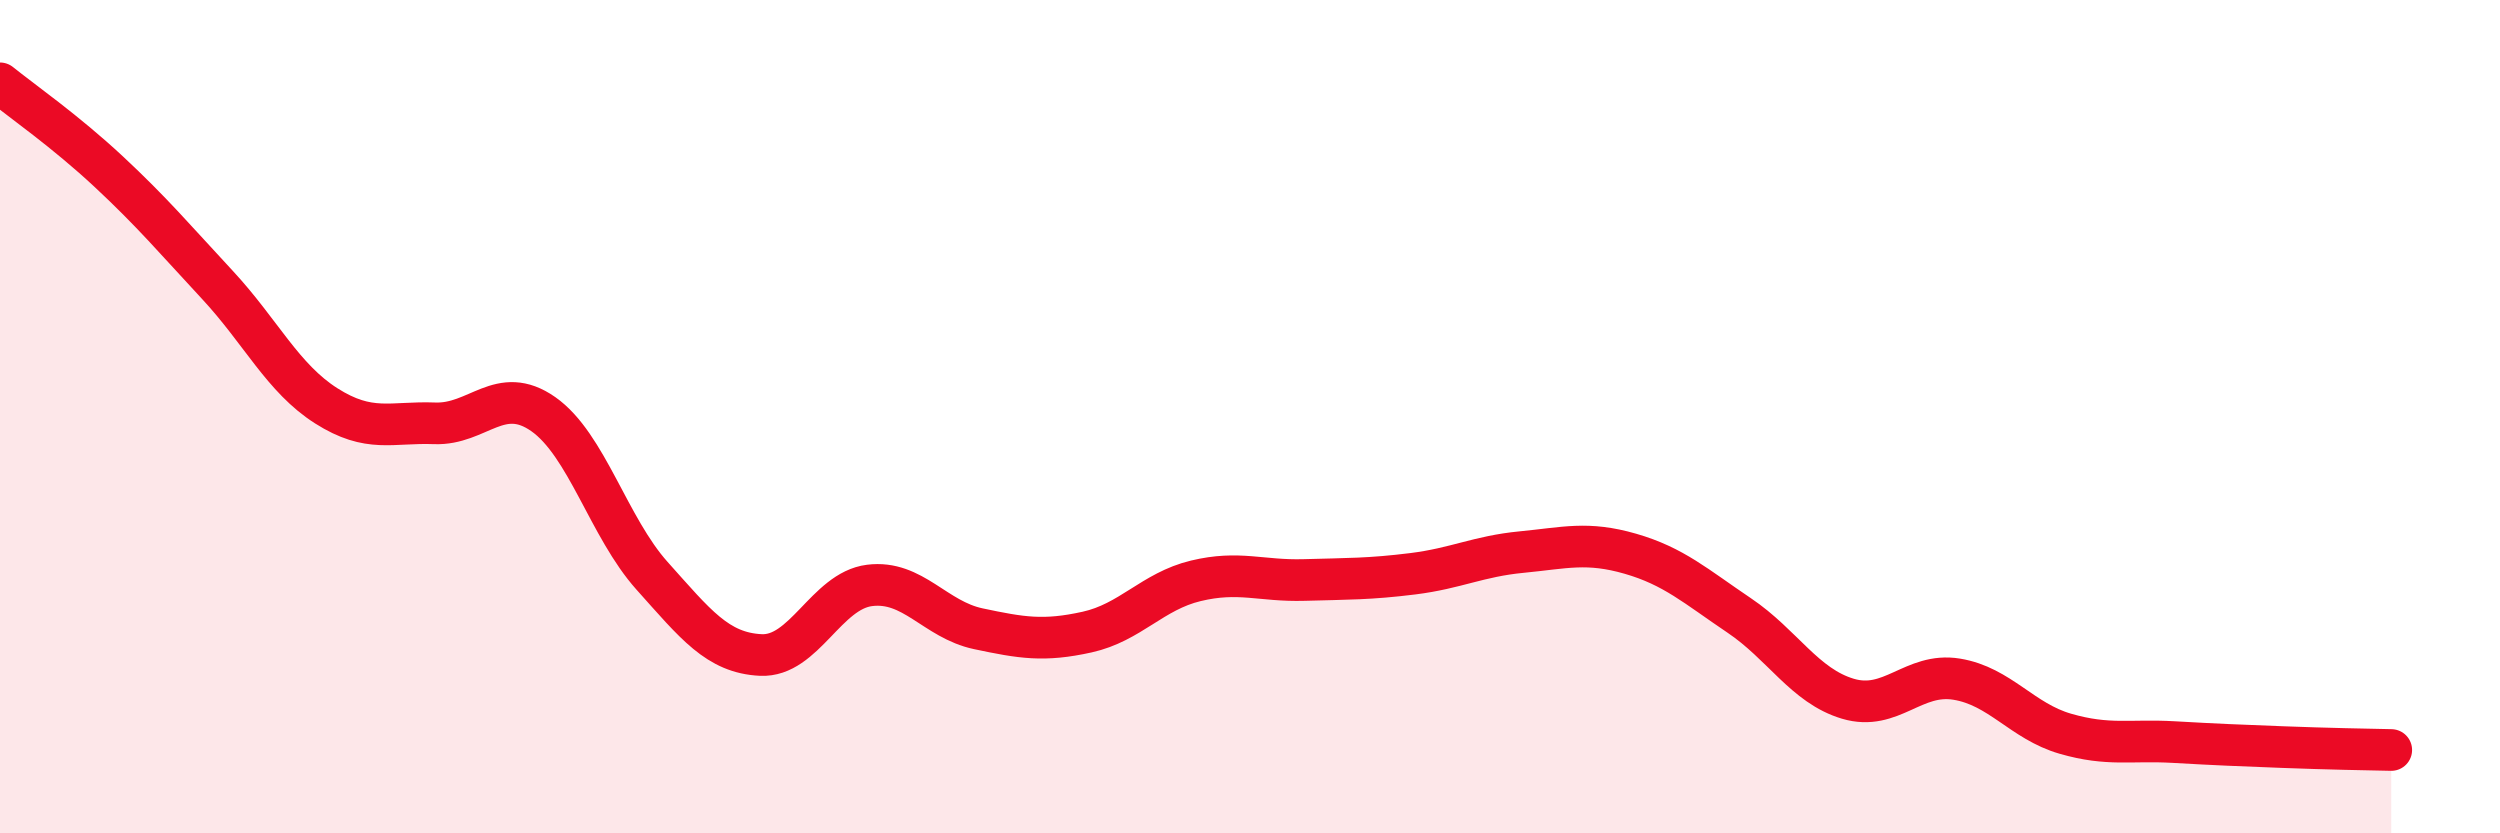
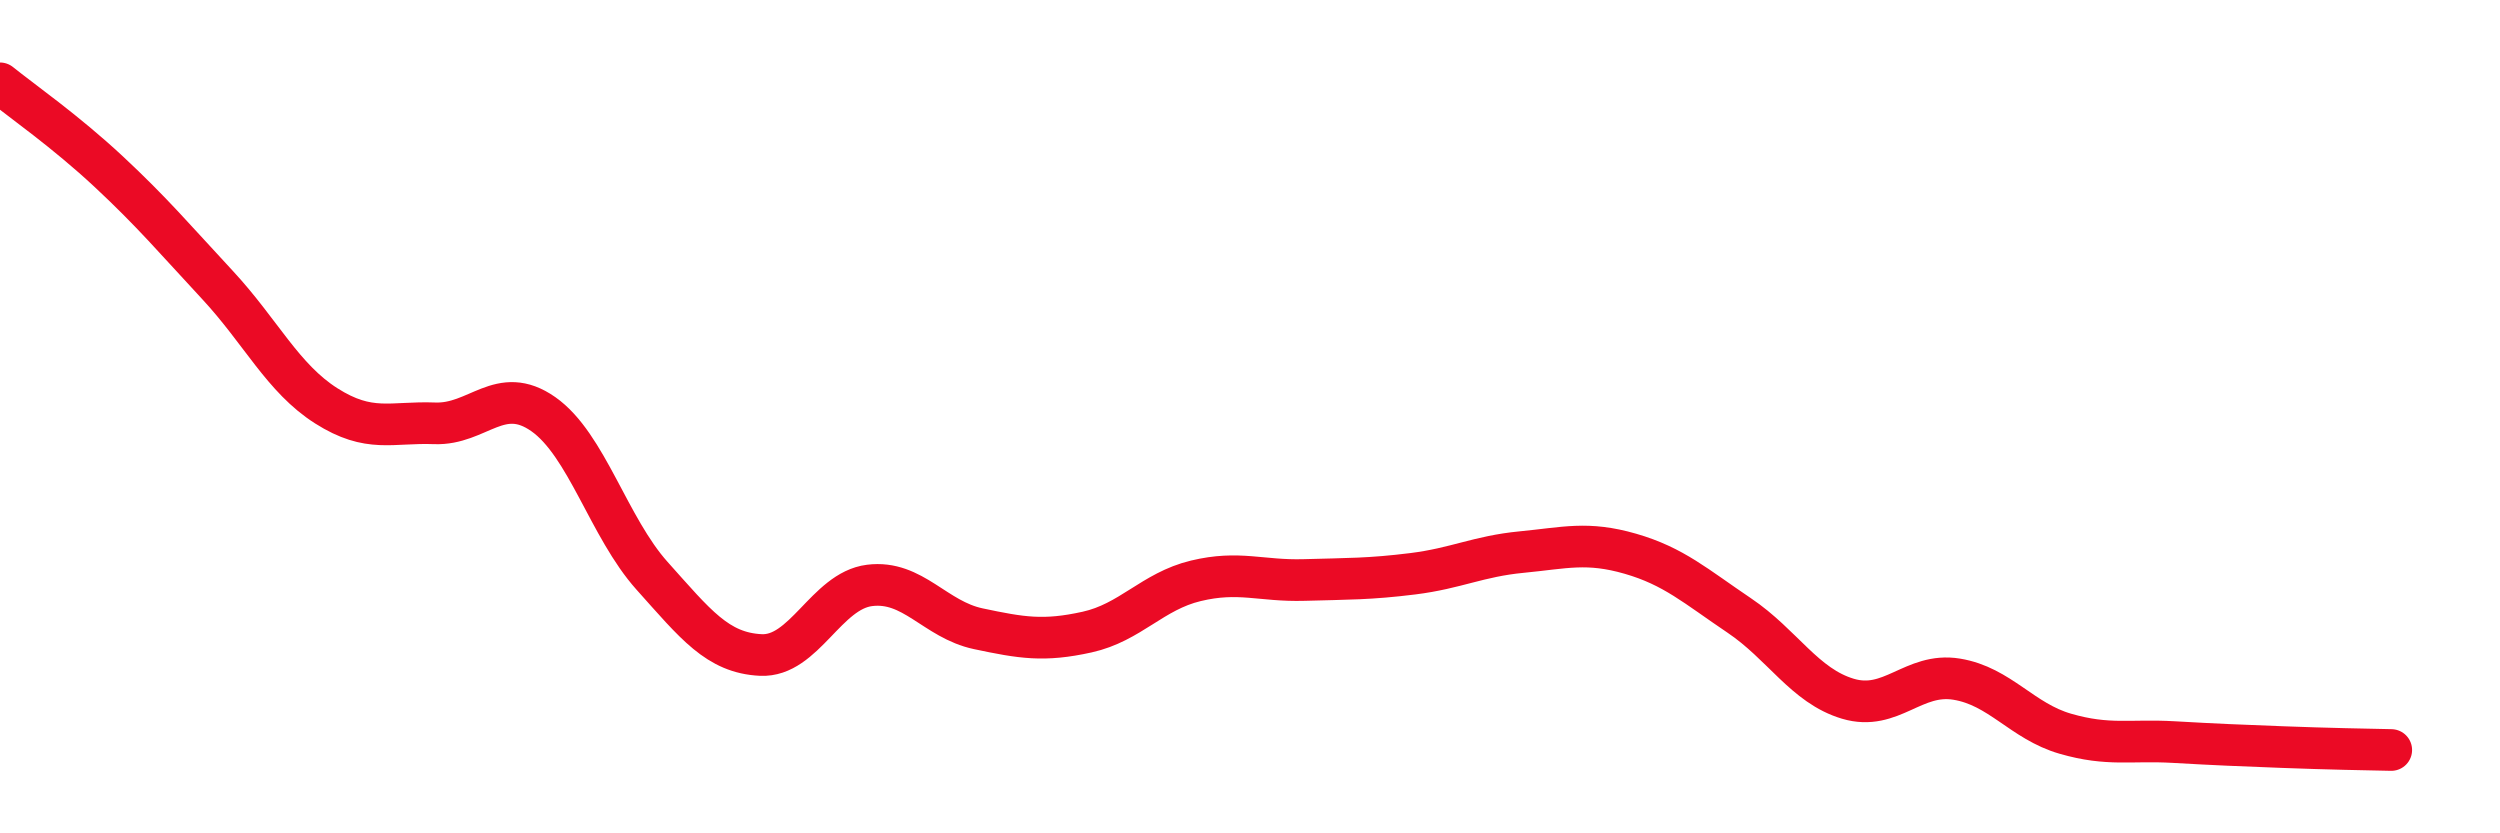
<svg xmlns="http://www.w3.org/2000/svg" width="60" height="20" viewBox="0 0 60 20">
-   <path d="M 0,2 C 0.52,2.42 1.57,3.15 2.61,4.12 C 3.65,5.09 4.18,5.72 5.22,6.84 C 6.26,7.96 6.79,9.08 7.83,9.74 C 8.87,10.4 9.39,10.12 10.43,10.16 C 11.47,10.2 12,9.21 13.04,9.94 C 14.08,10.67 14.61,12.66 15.65,13.82 C 16.69,14.98 17.22,15.67 18.26,15.72 C 19.3,15.77 19.83,14.18 20.87,14.05 C 21.91,13.92 22.44,14.87 23.48,15.09 C 24.52,15.31 25.05,15.4 26.09,15.17 C 27.13,14.94 27.66,14.19 28.7,13.94 C 29.74,13.69 30.26,13.95 31.3,13.92 C 32.34,13.89 32.87,13.9 33.91,13.77 C 34.95,13.64 35.48,13.35 36.52,13.25 C 37.56,13.15 38.09,12.99 39.13,13.29 C 40.17,13.59 40.7,14.07 41.74,14.77 C 42.78,15.47 43.31,16.46 44.35,16.77 C 45.39,17.08 45.92,16.13 46.96,16.3 C 48,16.47 48.53,17.31 49.57,17.61 C 50.61,17.91 51.13,17.75 52.17,17.81 C 53.21,17.87 53.74,17.89 54.78,17.93 C 55.82,17.97 56.87,17.99 57.39,18L57.39 20L0 20Z" fill="#EB0A25" opacity="0.1" stroke-linecap="round" stroke-linejoin="round" />
  <path d="M 0,2 C 0.52,2.42 1.57,3.15 2.61,4.12 C 3.65,5.09 4.18,5.72 5.22,6.84 C 6.26,7.96 6.79,9.08 7.83,9.74 C 8.87,10.4 9.39,10.12 10.43,10.16 C 11.47,10.2 12,9.21 13.04,9.94 C 14.08,10.67 14.61,12.66 15.65,13.82 C 16.69,14.98 17.22,15.67 18.26,15.72 C 19.3,15.77 19.83,14.18 20.87,14.05 C 21.91,13.92 22.44,14.87 23.48,15.09 C 24.52,15.31 25.05,15.4 26.09,15.17 C 27.13,14.94 27.66,14.19 28.7,13.94 C 29.74,13.69 30.26,13.95 31.3,13.92 C 32.34,13.89 32.87,13.9 33.91,13.77 C 34.95,13.64 35.48,13.35 36.52,13.25 C 37.56,13.15 38.09,12.99 39.13,13.29 C 40.17,13.59 40.7,14.07 41.74,14.77 C 42.78,15.47 43.31,16.46 44.35,16.77 C 45.39,17.08 45.92,16.13 46.96,16.3 C 48,16.47 48.53,17.31 49.57,17.61 C 50.61,17.91 51.13,17.75 52.17,17.81 C 53.21,17.87 53.74,17.89 54.78,17.93 C 55.82,17.97 56.87,17.99 57.39,18" stroke="#EB0A25" stroke-width="1" fill="none" stroke-linecap="round" stroke-linejoin="round" />
</svg>